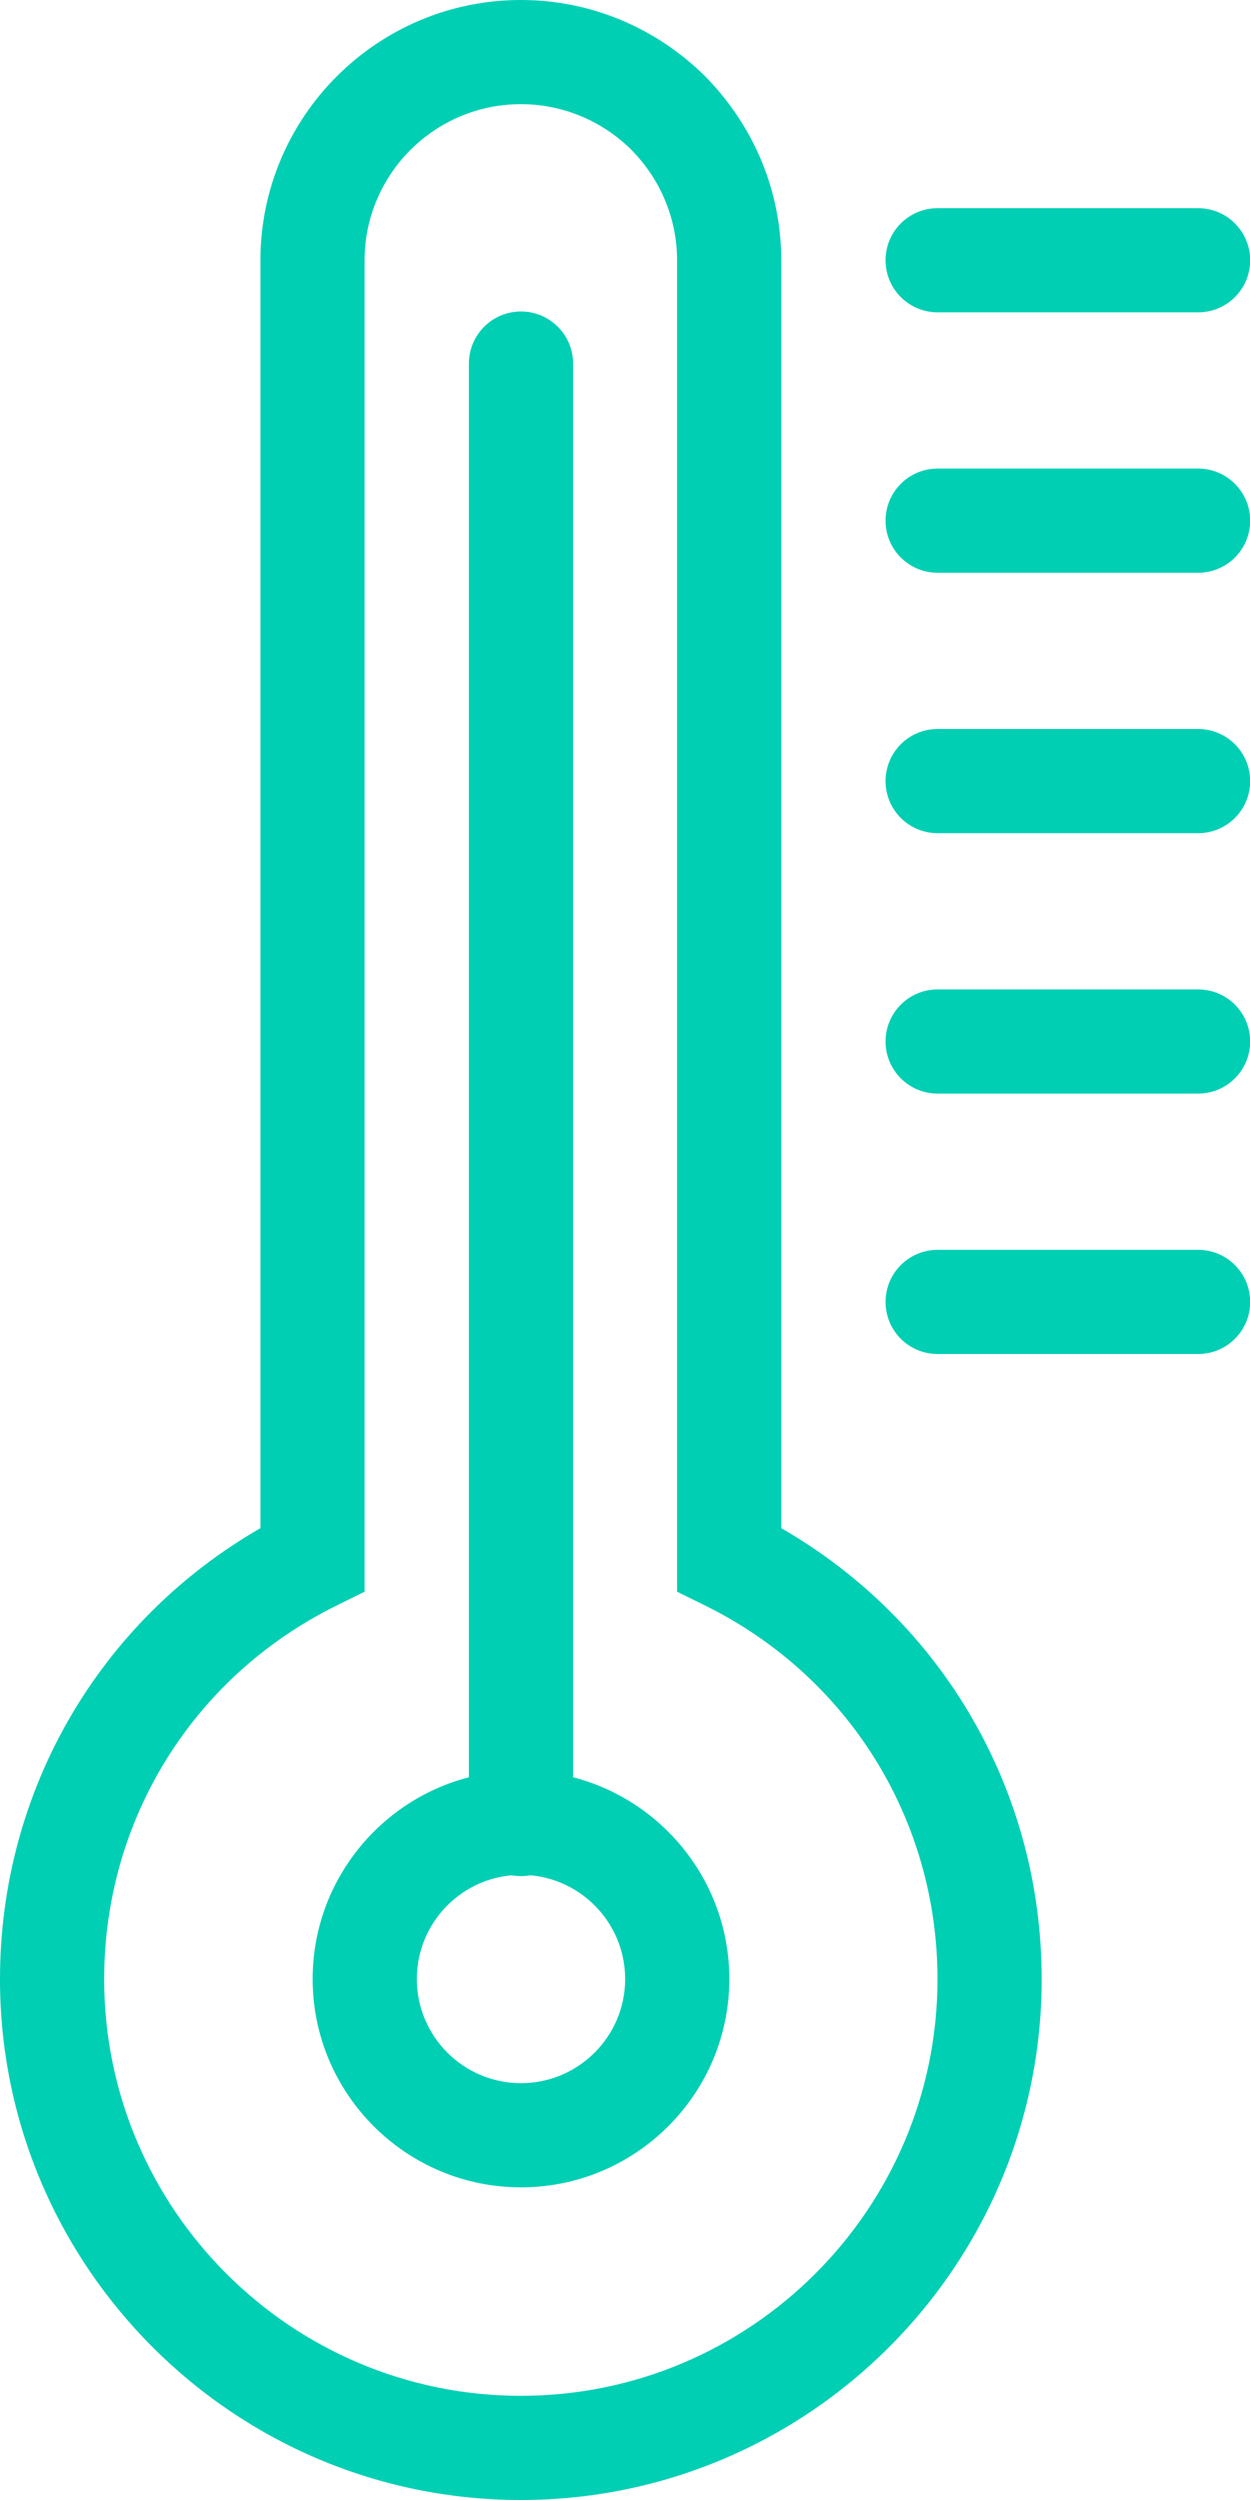
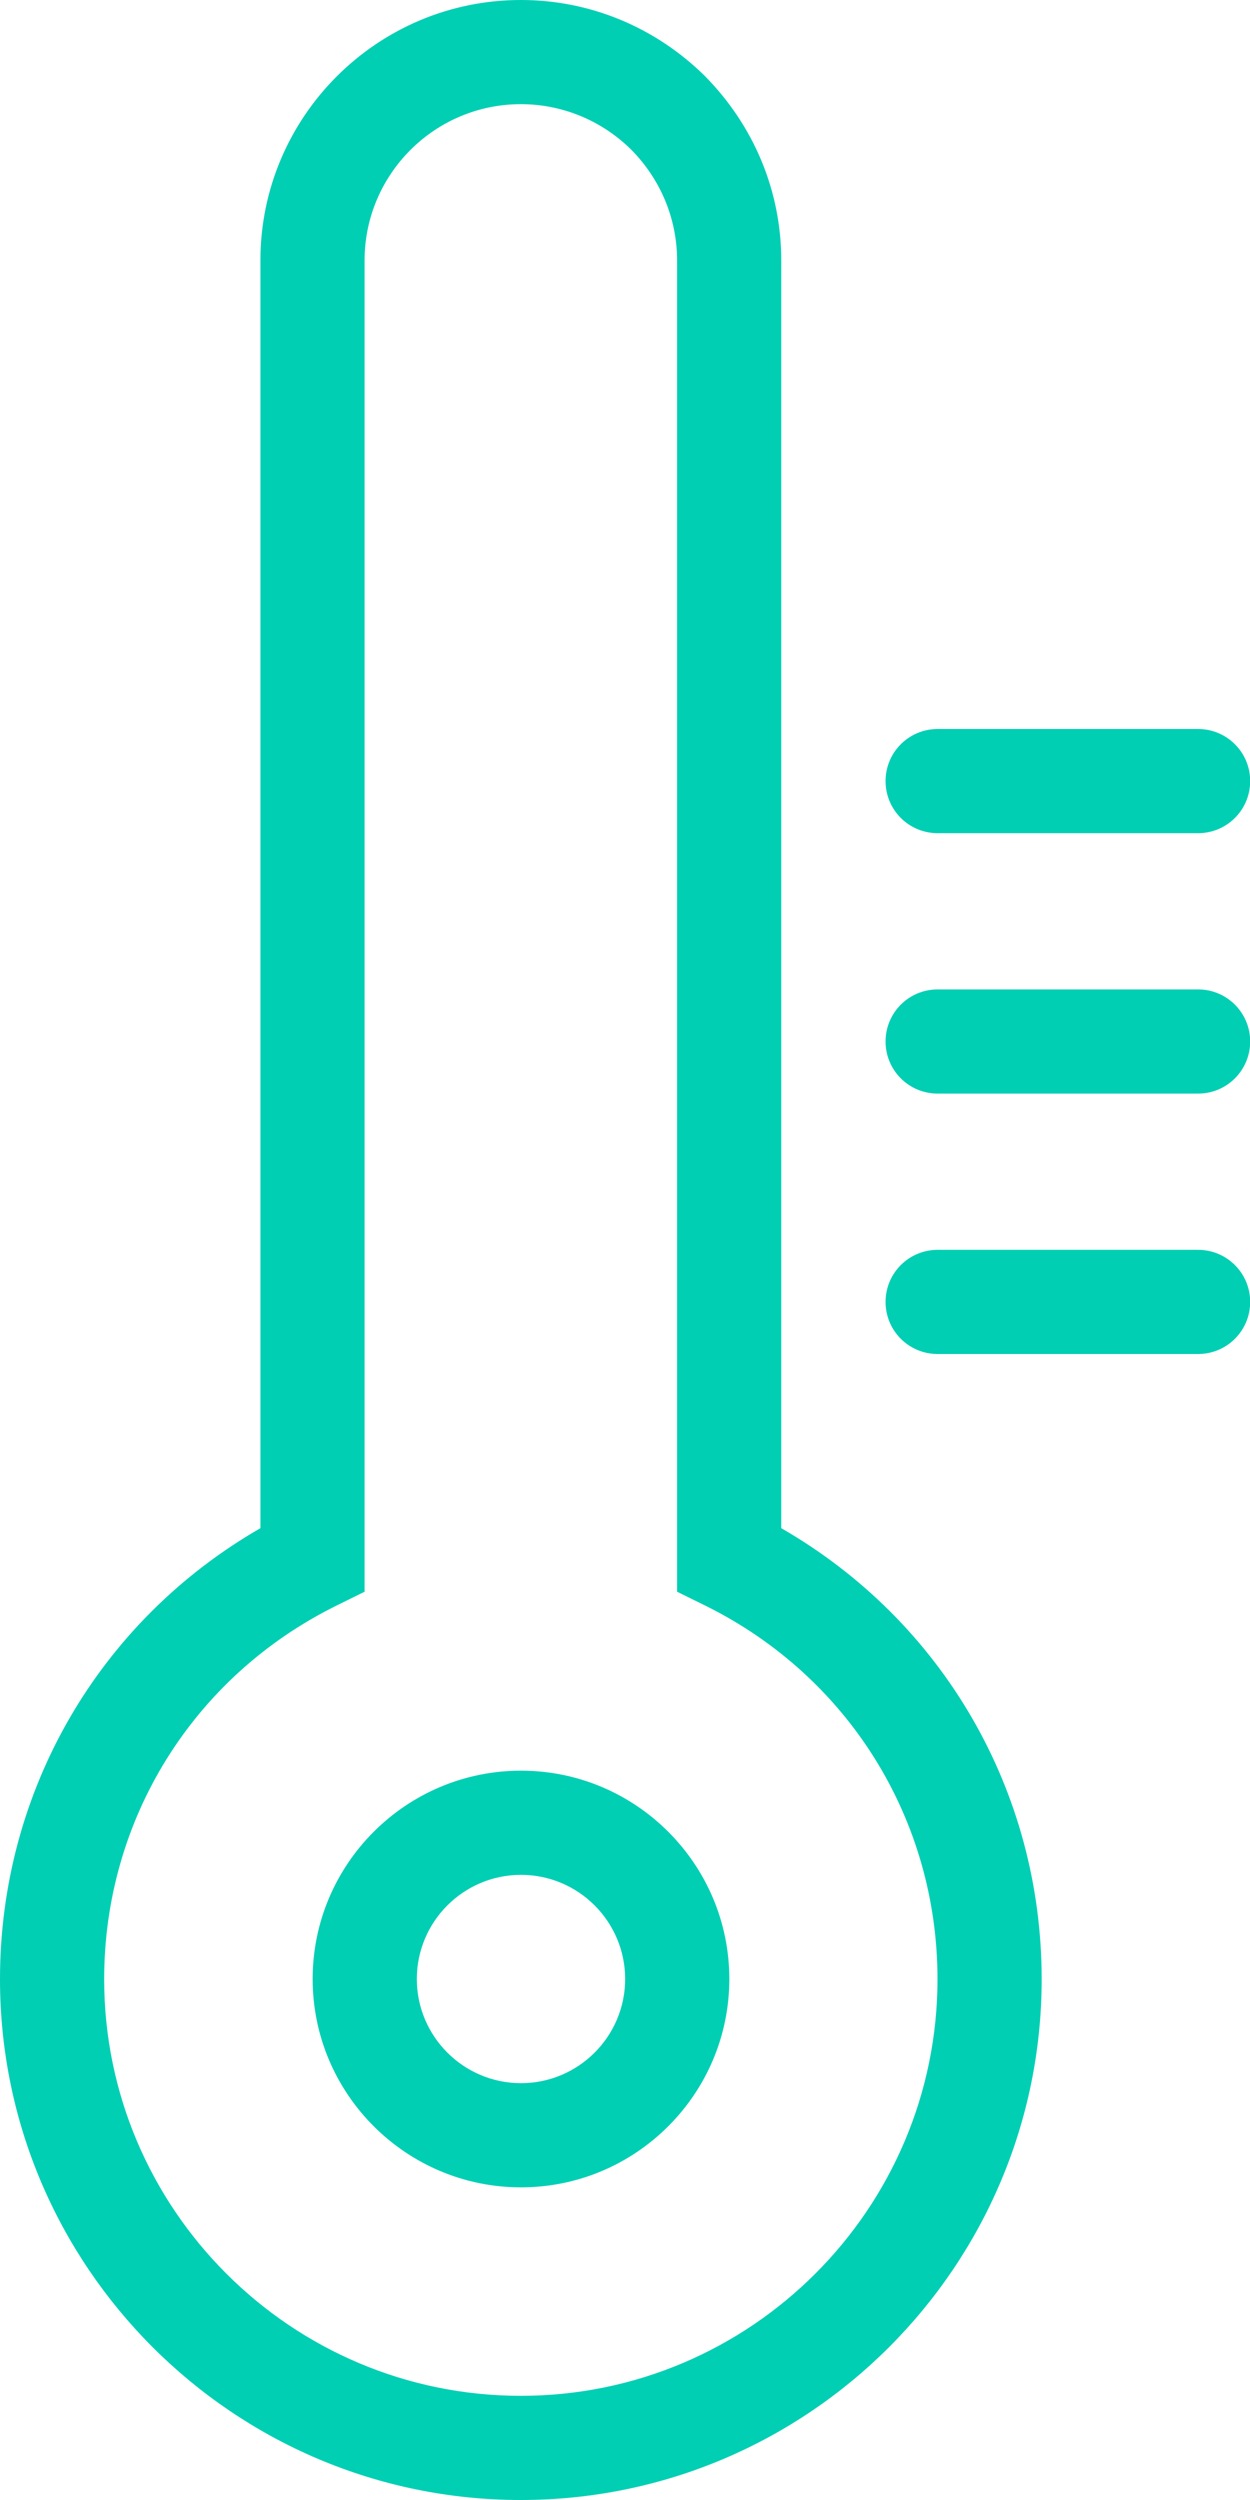
<svg xmlns="http://www.w3.org/2000/svg" width="24px" height="48px" viewBox="0 0 24 48" enable-background="new 0 0 24 48" xml:space="preserve">
  <path fill="#00CFB4" d="M10,48C4.486,48,0,43.514,0,38c0-3.611,1.9-6.874,5-8.659V5c0-2.757,2.243-5,5-5 c1.323,0,2.578,0.518,3.532,1.458C14.482,2.421,15,3.675,15,5v24.341c3.101,1.785,5,5.048,5,8.659C20,43.514,15.514,48,10,48 M10,2 C8.346,2,7,3.346,7,5v25.561l-0.555,0.274C3.703,32.197,2,34.941,2,38c0,4.411,3.589,8,8,8c4.412,0,8-3.589,8-8 c0-3.059-1.703-5.803-4.444-7.165L13,30.561V5c0-0.796-0.313-1.552-0.882-2.128C11.551,2.313,10.795,2,10,2" />
-   <path fill="#00CFB4" d="M23.003,5.997h-5c-0.554,0-1-0.447-1-1c0-0.553,0.446-1,1-1h5c0.553,0,1,0.447,1,1 C24.003,5.55,23.556,5.997,23.003,5.997" />
-   <path fill="#00CFB4" d="M23.003,10.997h-5c-0.554,0-1-0.447-1-1c0-0.553,0.446-1,1-1h5c0.553,0,1,0.447,1,1 C24.003,10.55,23.556,10.997,23.003,10.997" />
  <path fill="#00CFB4" d="M23.003,15.997h-5c-0.554,0-1-0.447-1-1c0-0.553,0.446-1,1-1h5c0.553,0,1,0.447,1,1 C24.003,15.55,23.556,15.997,23.003,15.997" />
  <path fill="#00CFB4" d="M23.003,20.997h-5c-0.554,0-1-0.447-1-1c0-0.553,0.446-1,1-1h5c0.553,0,1,0.447,1,1 C24.003,20.55,23.556,20.997,23.003,20.997" />
  <path fill="#00CFB4" d="M23.003,25.997h-5c-0.554,0-1-0.446-1-1c0-0.553,0.446-1,1-1h5c0.553,0,1,0.447,1,1 C24.003,25.551,23.556,25.997,23.003,25.997" />
  <path fill="#00CFB4" d="M10.003,41.997c-2.206,0-4-1.794-4-4s1.794-4,4-4s4,1.794,4,4S12.209,41.997,10.003,41.997 M10.003,35.997 c-1.103,0-2,0.897-2,2s0.897,2,2,2s2-0.897,2-2S11.106,35.997,10.003,35.997" />
-   <path fill="#00CFB4" d="M10.003,36.021c-0.553,0-1-0.447-1-1V6.981c0-0.553,0.447-1,1-1s1,0.447,1,1v28.04 C11.003,35.574,10.556,36.021,10.003,36.021" />
</svg>